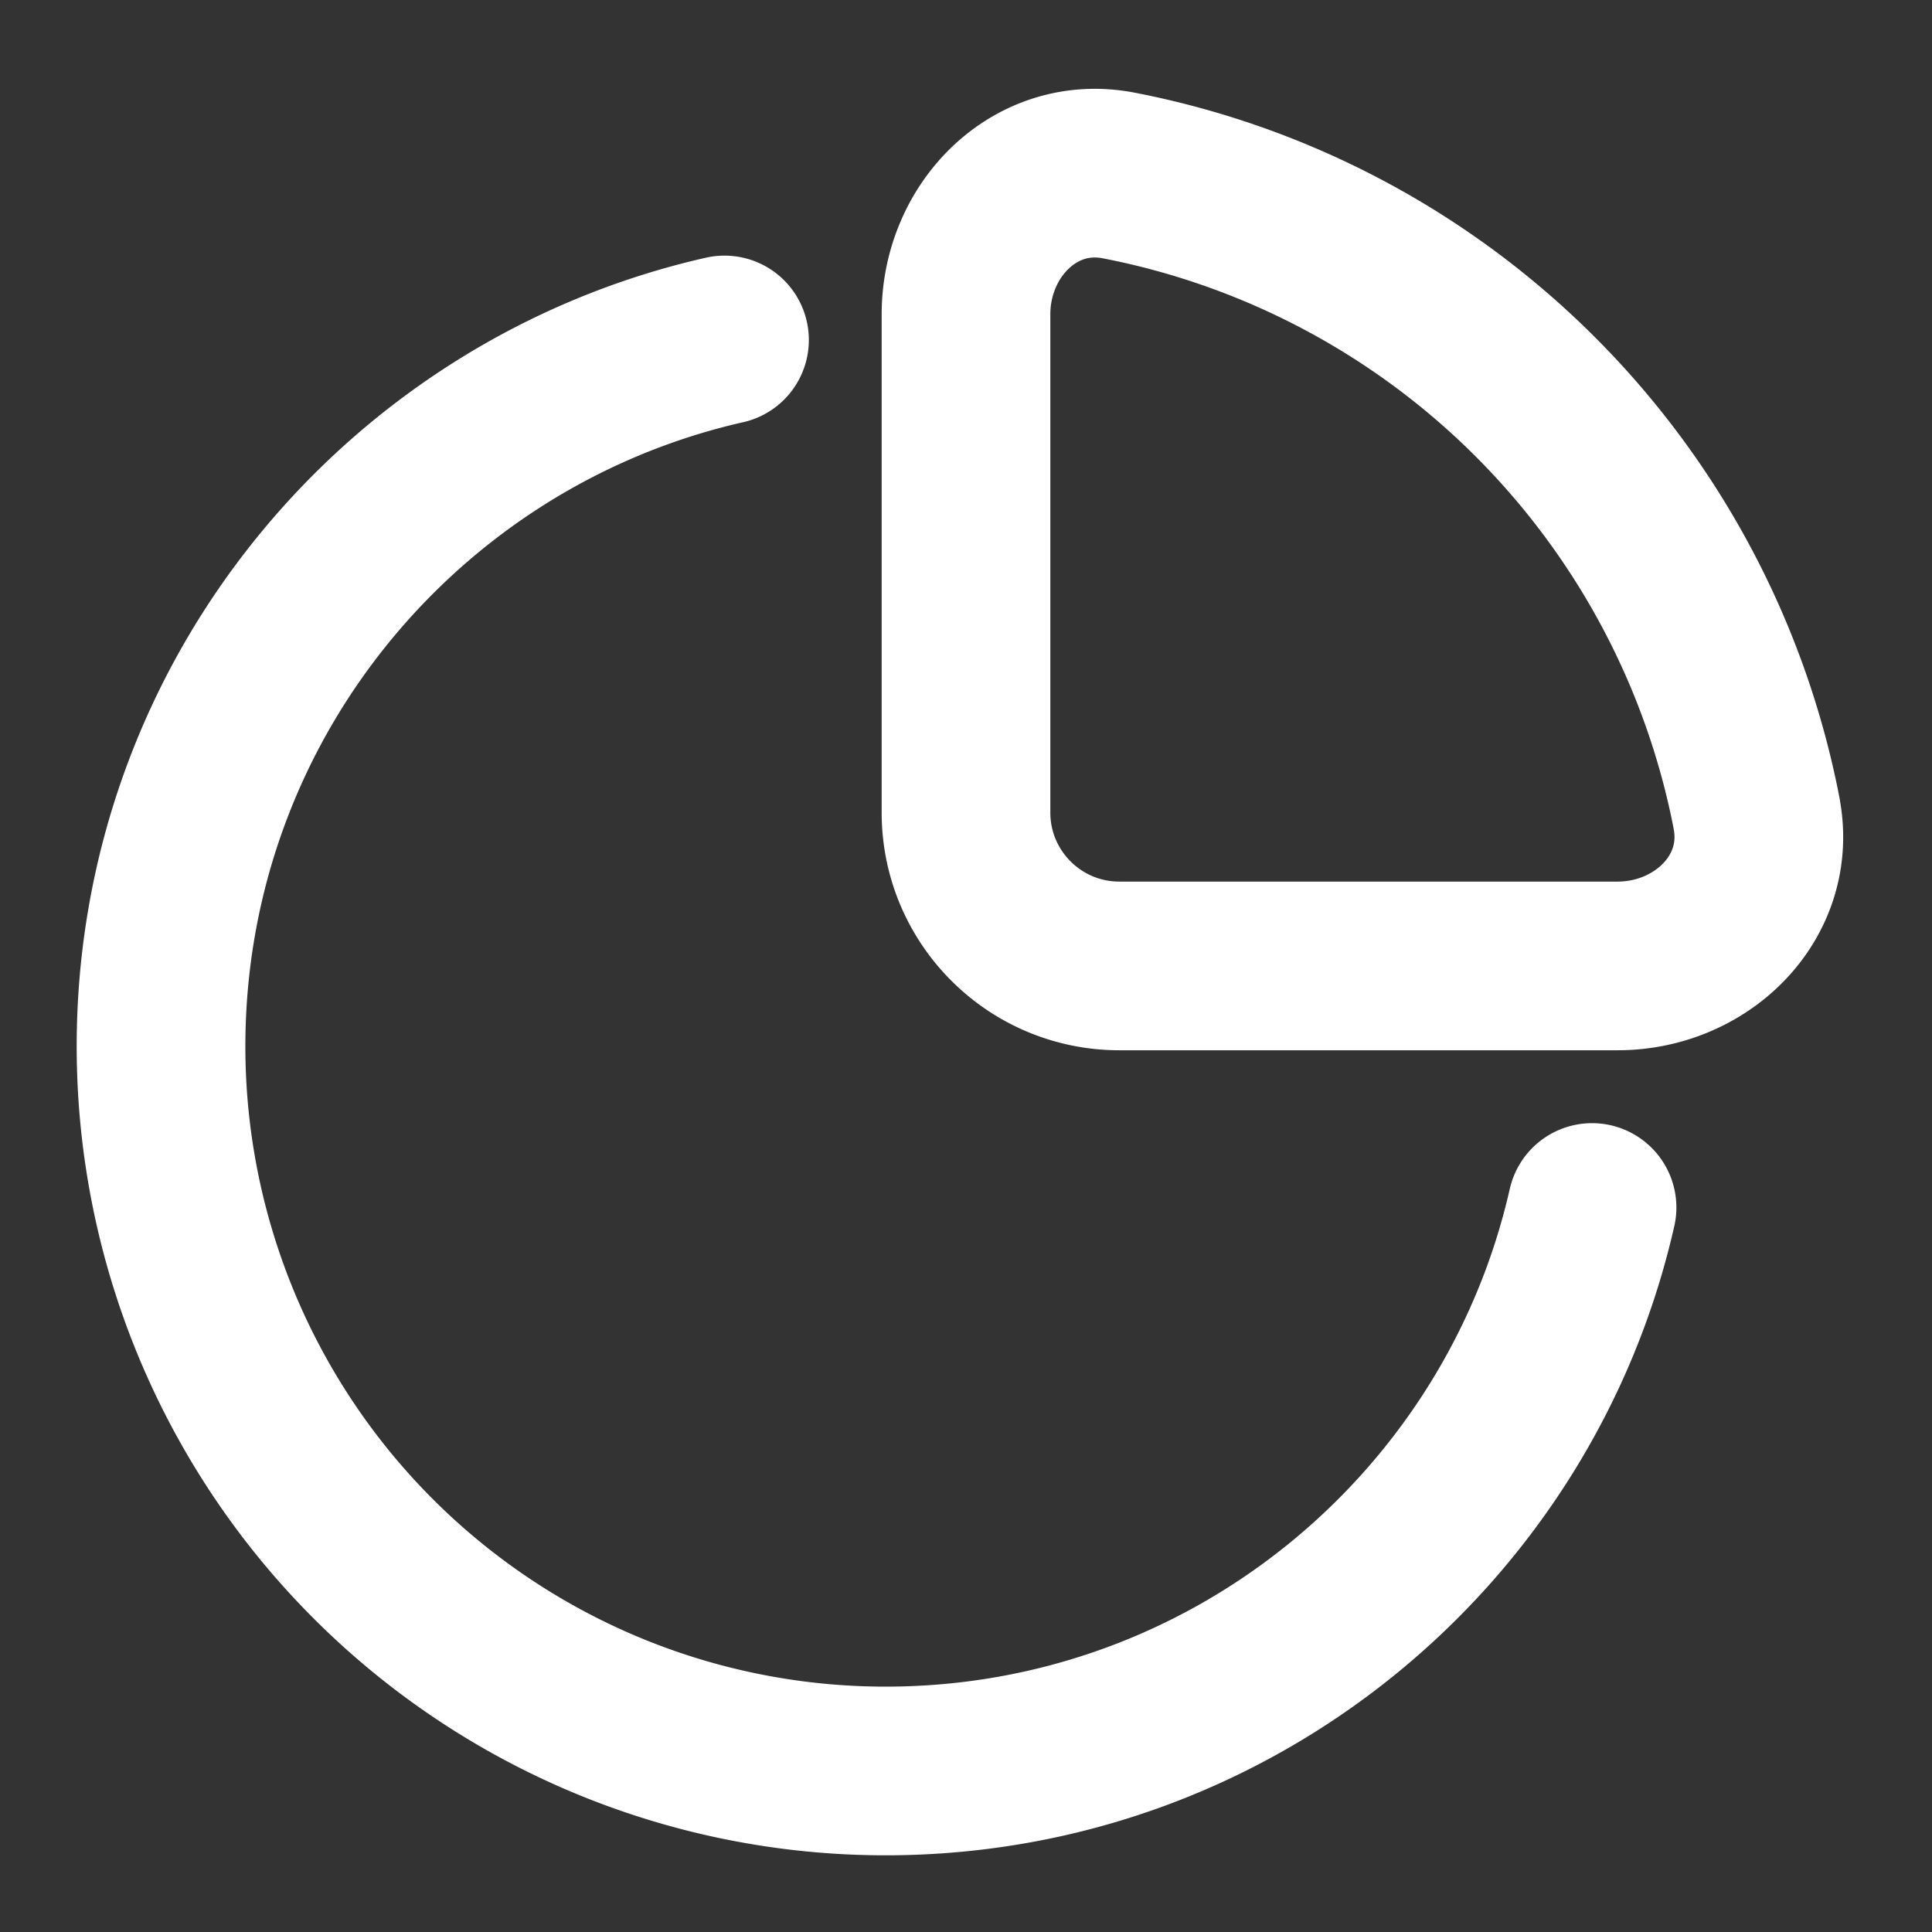
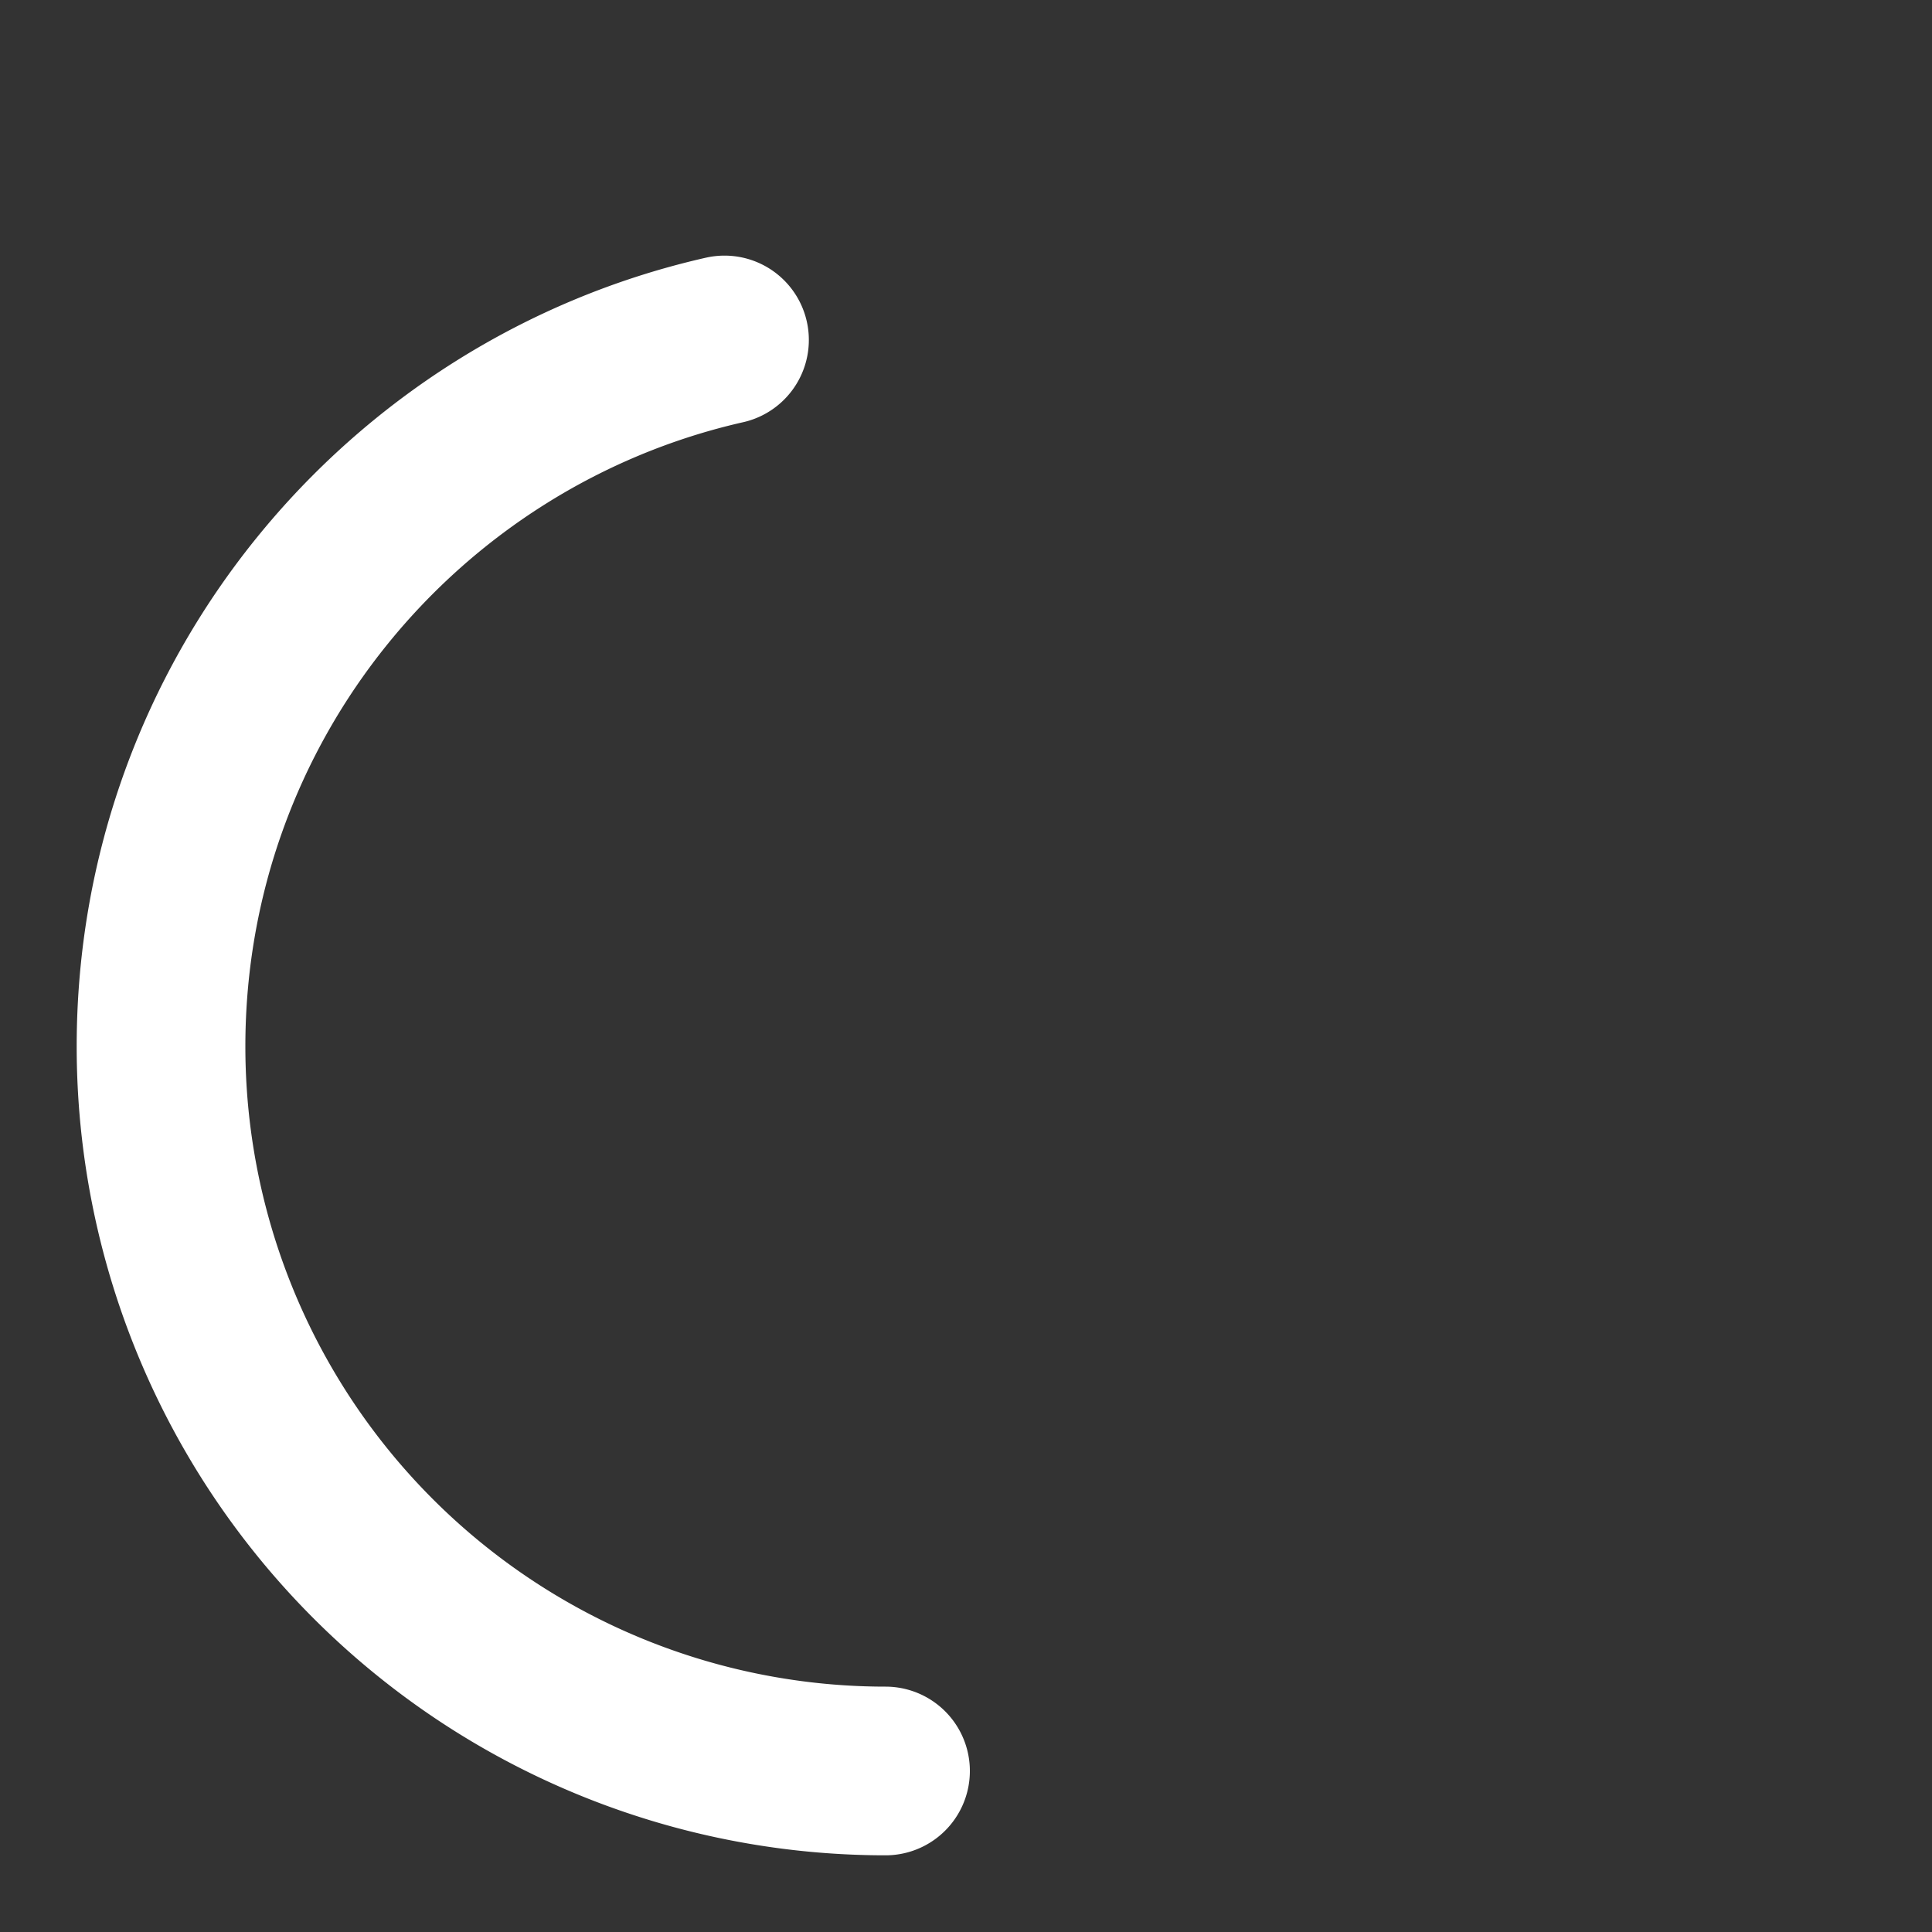
<svg xmlns="http://www.w3.org/2000/svg" width="26" height="26" fill="none">
  <rect width="100%" height="100%" fill="#333333" stroke="none" />
-   <path stroke="#fff" stroke-linejoin="round" stroke-width="2.27" d="M23.64 10.948a10.845 10.845 0 0 0-8.588-8.587C13.932 2.146 13 3.09 13 4.23v6.705c0 1.14.924 2.064 2.064 2.064h6.705c1.14 0 2.085-.933 1.87-2.052z" />
-   <path stroke="#fff" stroke-linecap="round" stroke-width="2.27" d="M9.75 4.575c-4.342.985-7.583 4.868-7.583 9.508a9.75 9.75 0 0 0 9.75 9.75c4.64 0 8.523-3.241 9.508-7.583" />
+   <path stroke="#fff" stroke-linecap="round" stroke-width="2.27" d="M9.75 4.575c-4.342.985-7.583 4.868-7.583 9.508a9.75 9.75 0 0 0 9.75 9.75" />
</svg>